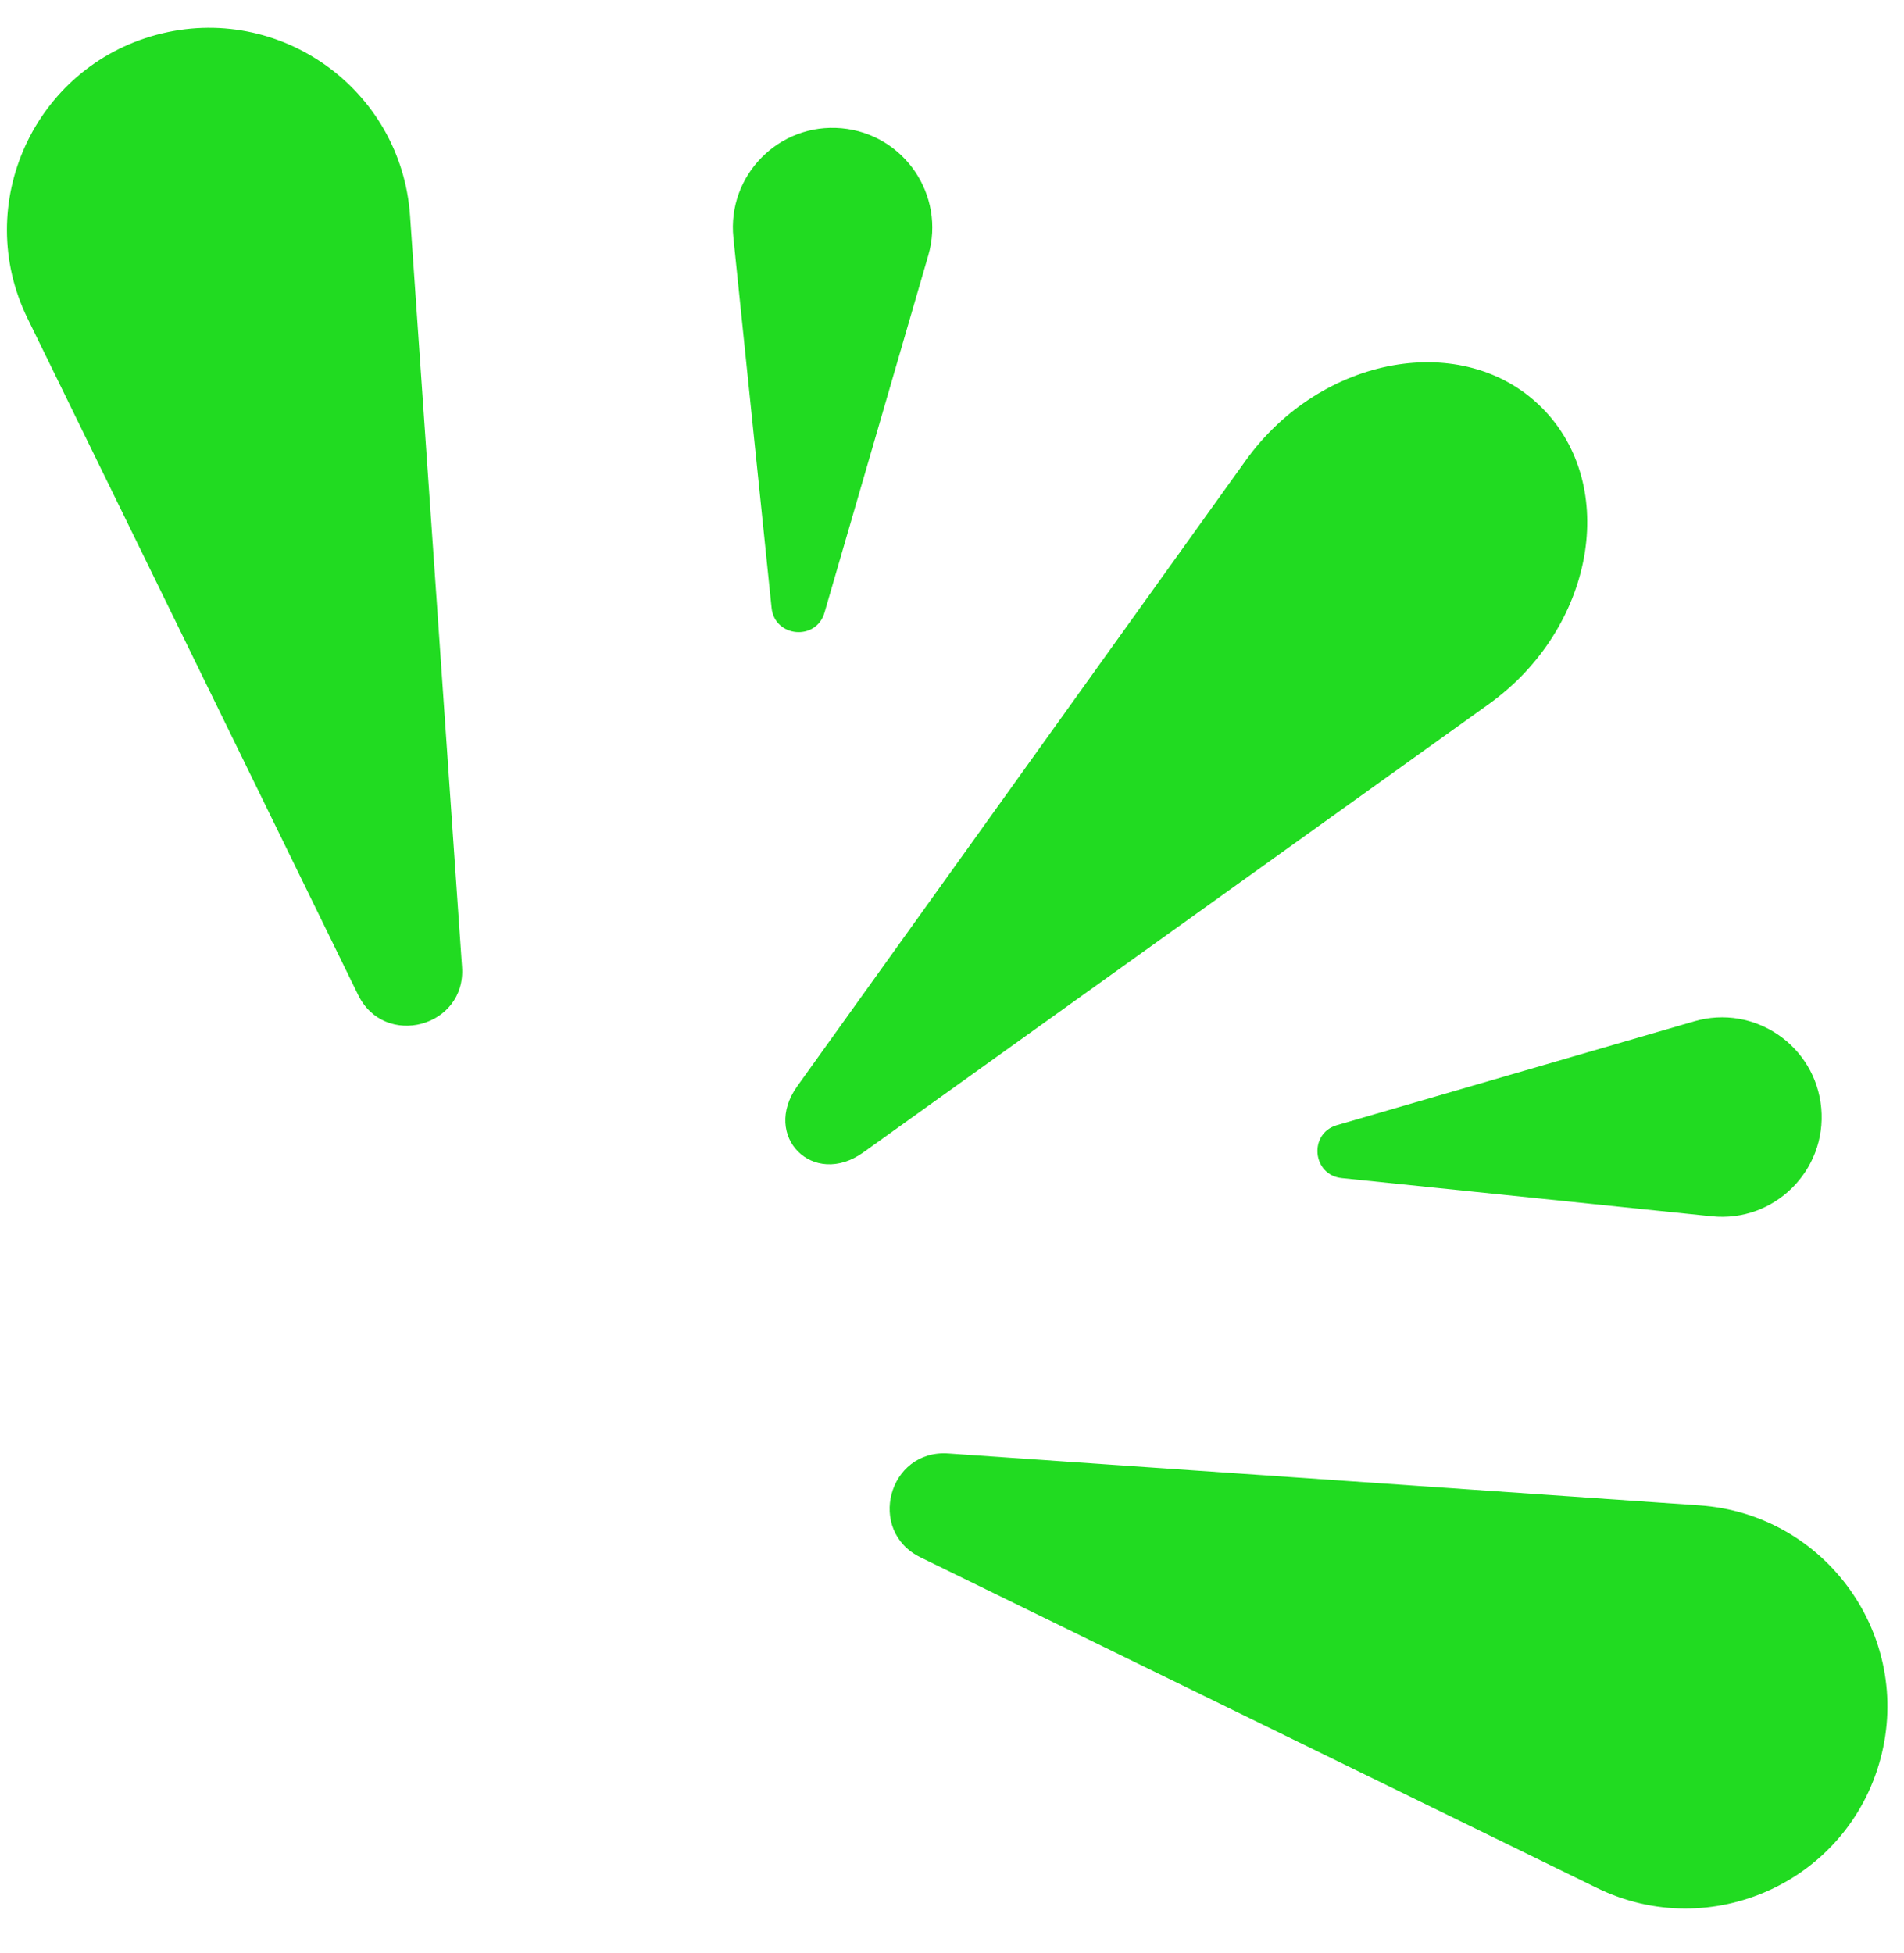
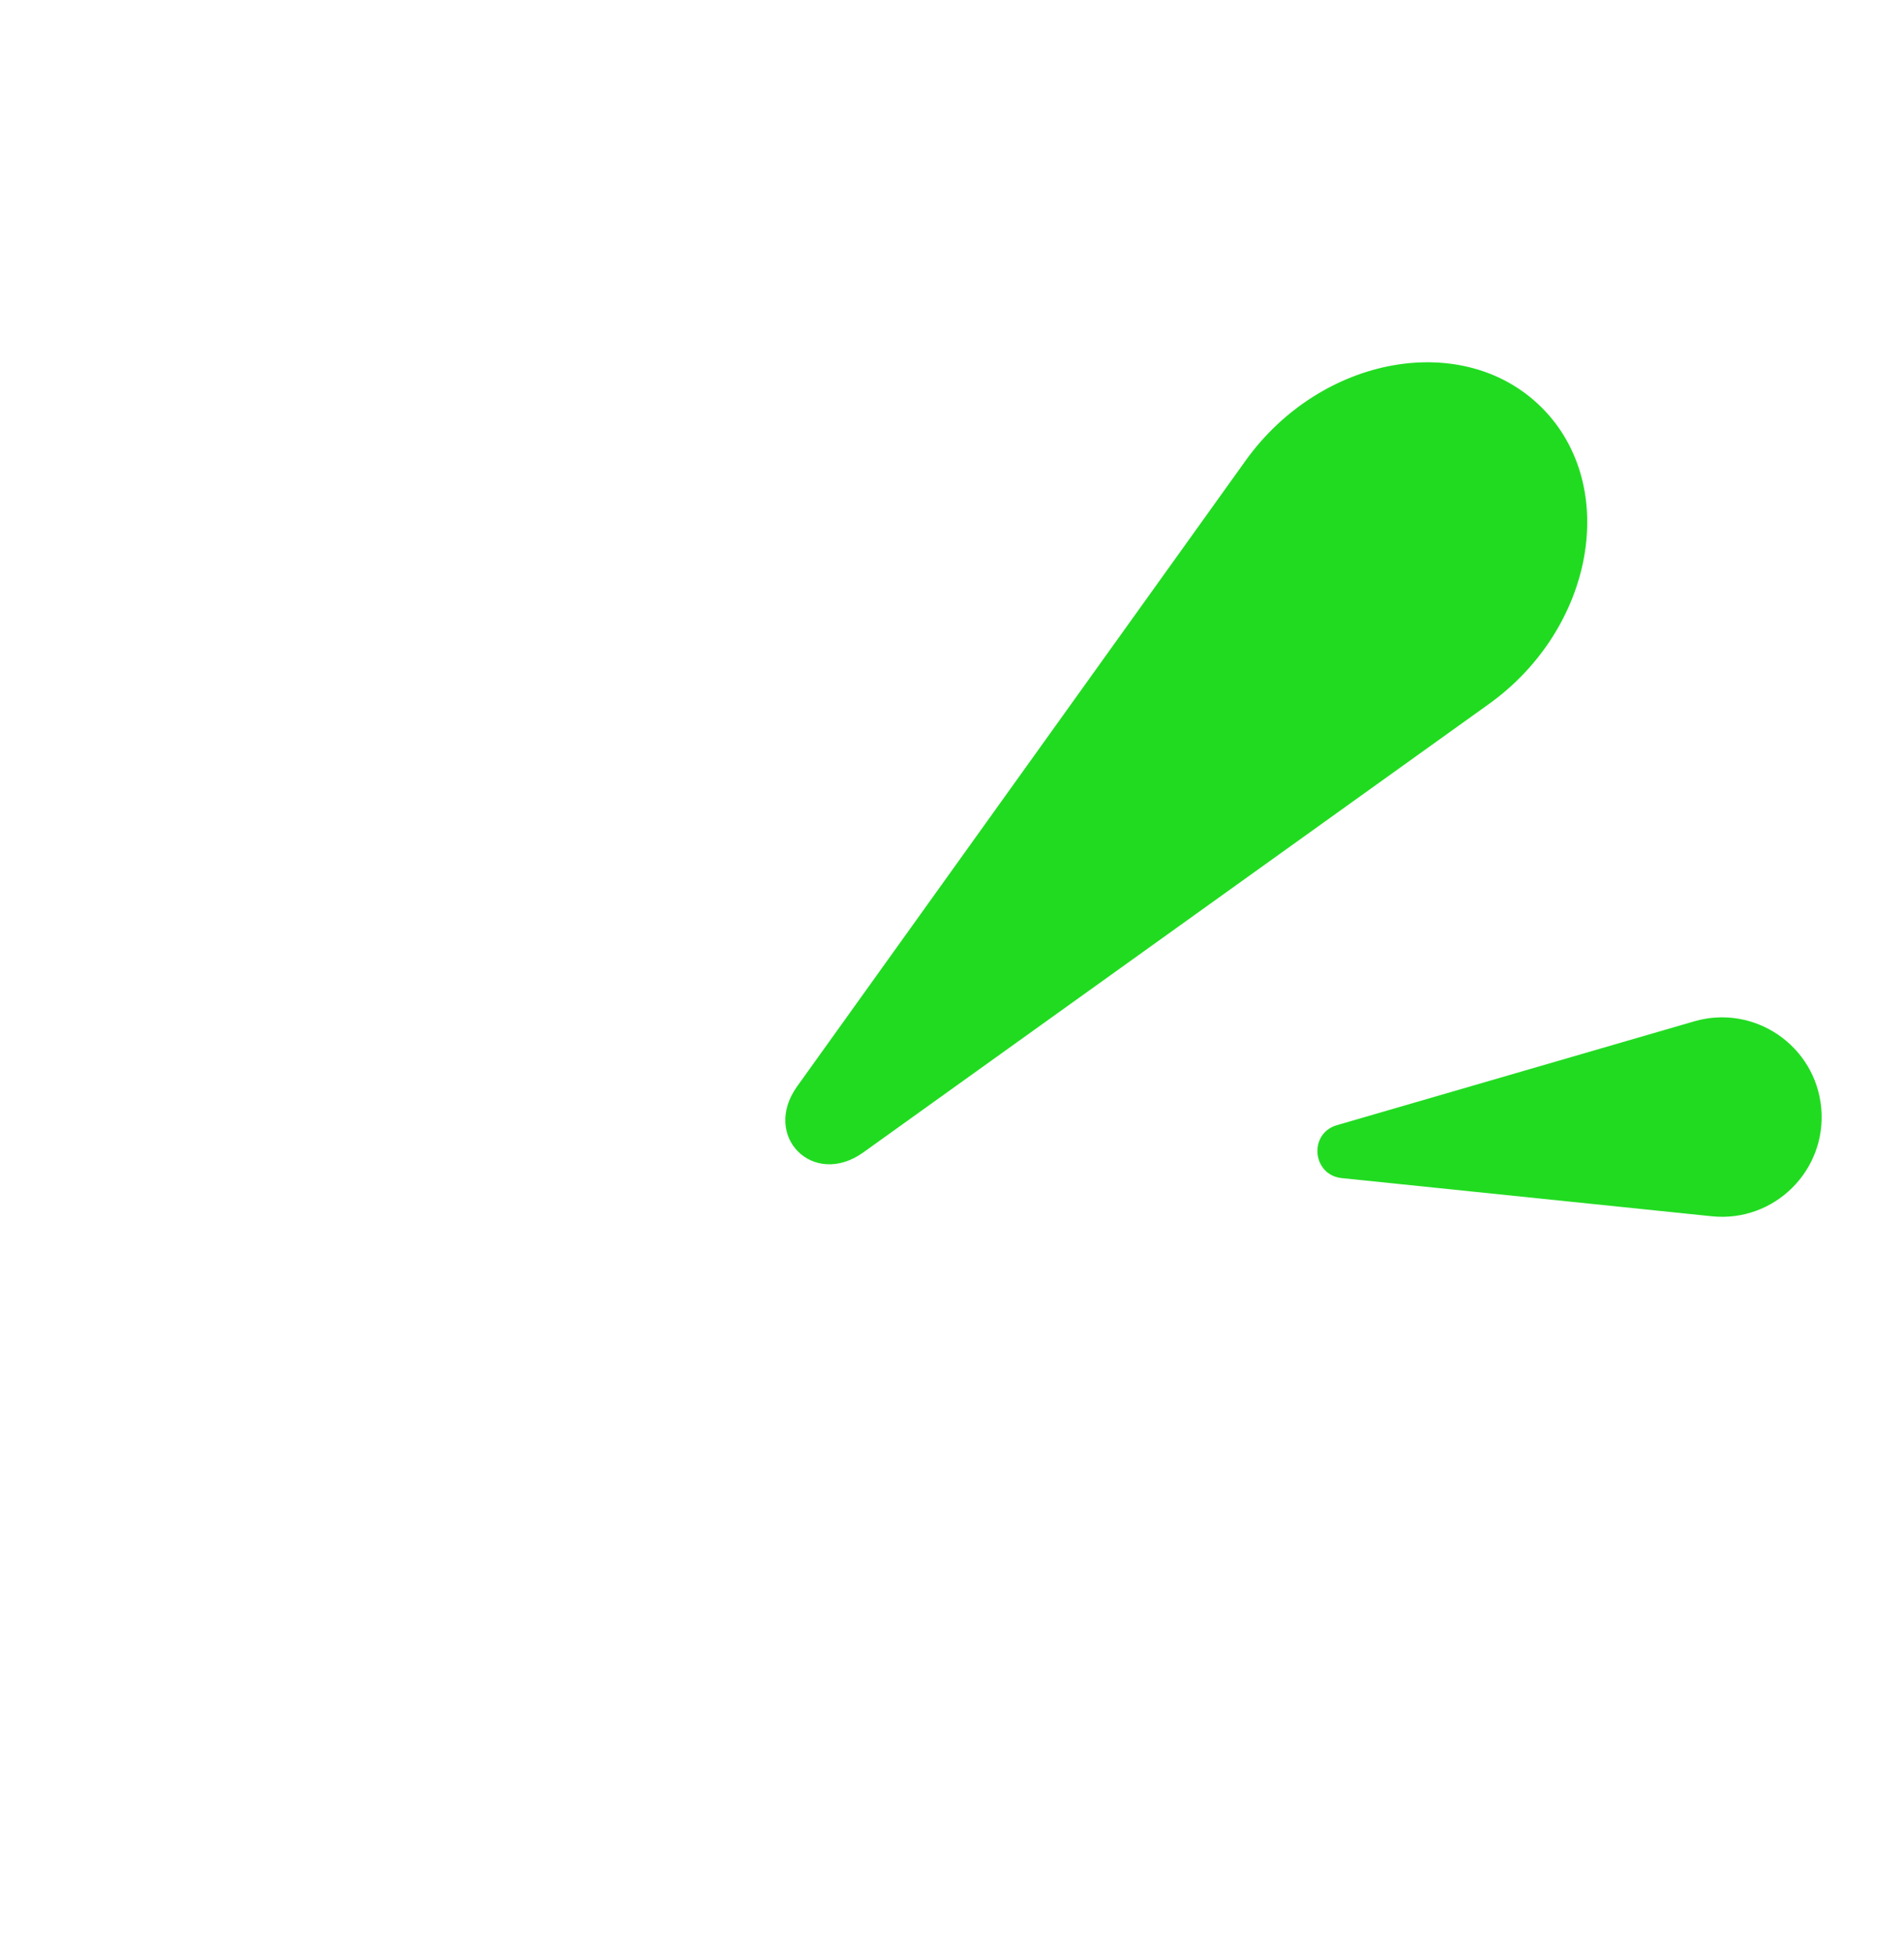
<svg xmlns="http://www.w3.org/2000/svg" width="39" height="40" viewBox="0 0 39 40" fill="none">
-   <path d="M3.208 0.713C5.719 0.04 8.22 1.826 8.399 4.419L9.464 19.807C9.548 21.035 7.876 21.483 7.335 20.375L0.563 6.519C-0.578 4.183 0.697 1.386 3.208 0.713Z" fill="#21DB21" />
-   <path d="M34.812 30.831C37.405 31.011 39.191 33.511 38.518 36.022C37.845 38.534 35.047 39.807 32.711 38.666L18.854 31.895C17.747 31.353 18.195 29.682 19.424 29.767L34.812 30.831Z" fill="#21DB21" />
  <path d="M31.581 8.349C33.178 9.946 32.657 12.871 30.497 14.419L17.683 23.602C16.659 24.336 15.595 23.273 16.329 22.248L25.513 9.435C27.061 7.275 29.984 6.753 31.581 8.349Z" fill="#21DB21" />
-   <path d="M17.237 2.627C18.516 2.743 19.373 3.997 19.014 5.231L16.888 12.548C16.718 13.132 15.866 13.054 15.804 12.448L15.022 4.869C14.89 3.591 15.958 2.512 17.237 2.627Z" fill="#21DB21" />
  <path d="M34.701 20.918C35.934 20.559 37.189 21.415 37.305 22.695C37.42 23.974 36.34 25.041 35.063 24.91L27.483 24.128C26.878 24.066 26.8 23.214 27.384 23.044L34.701 20.918Z" fill="#21DB21" />
</svg>